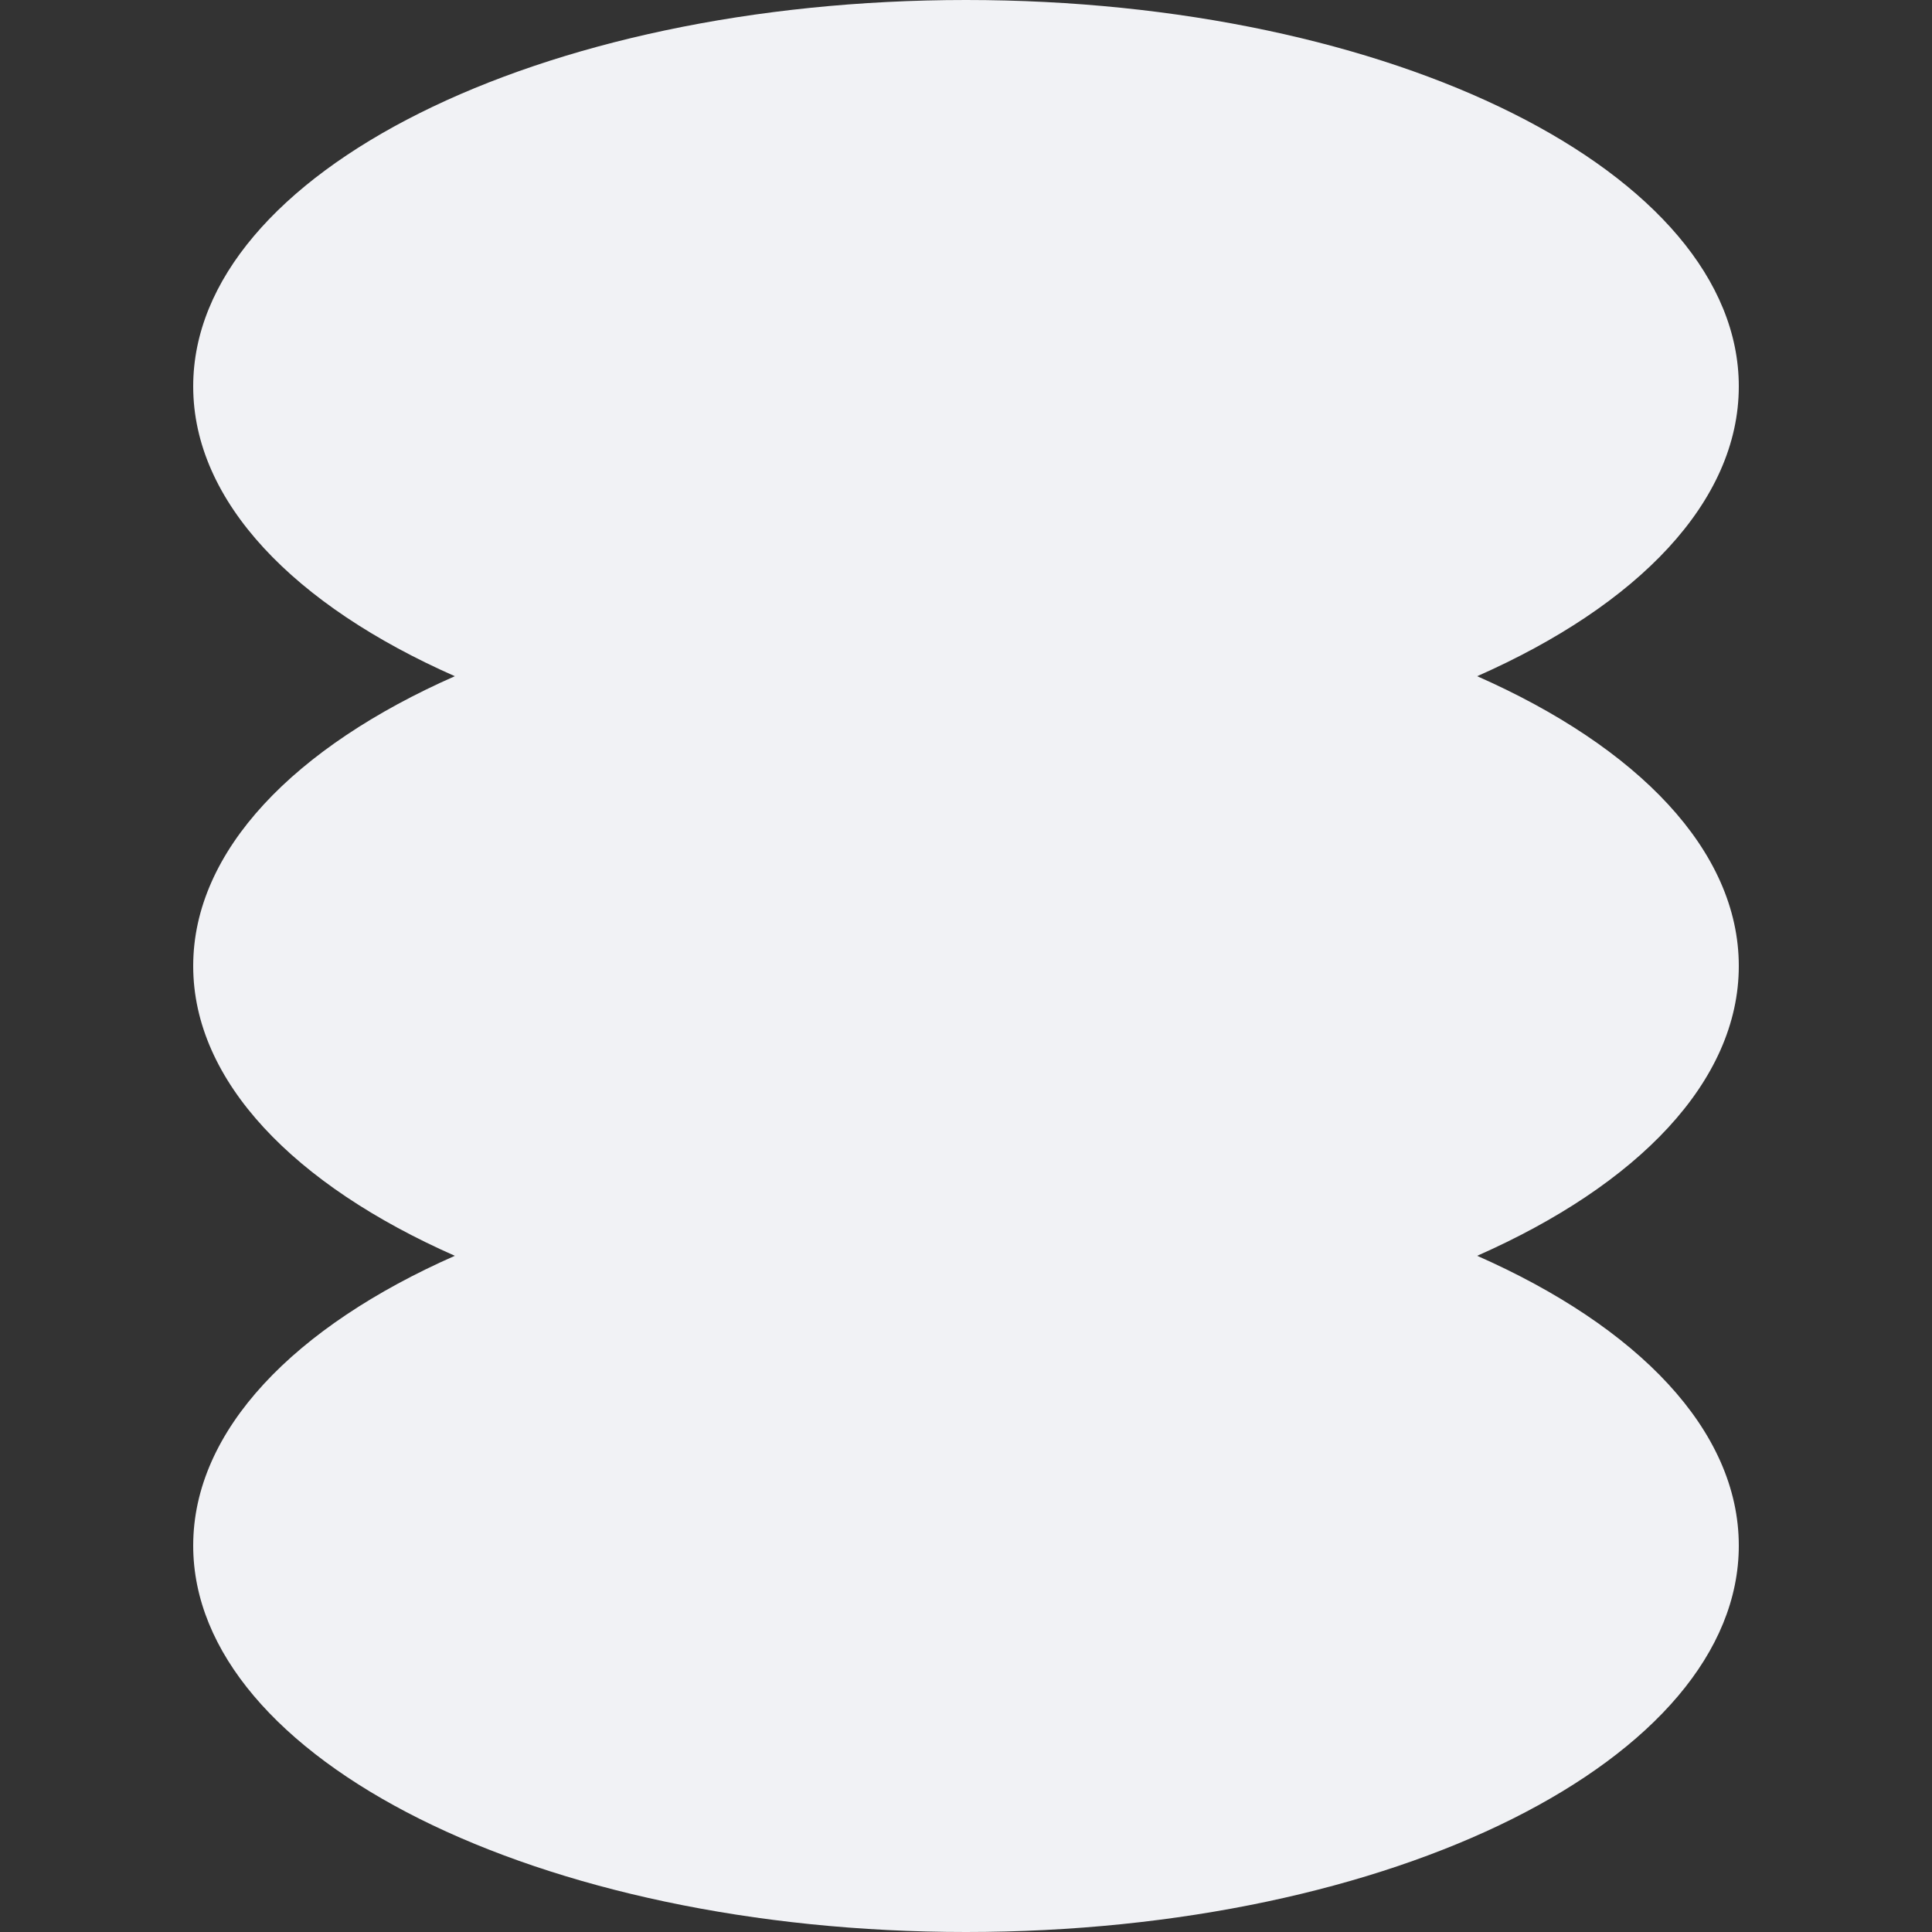
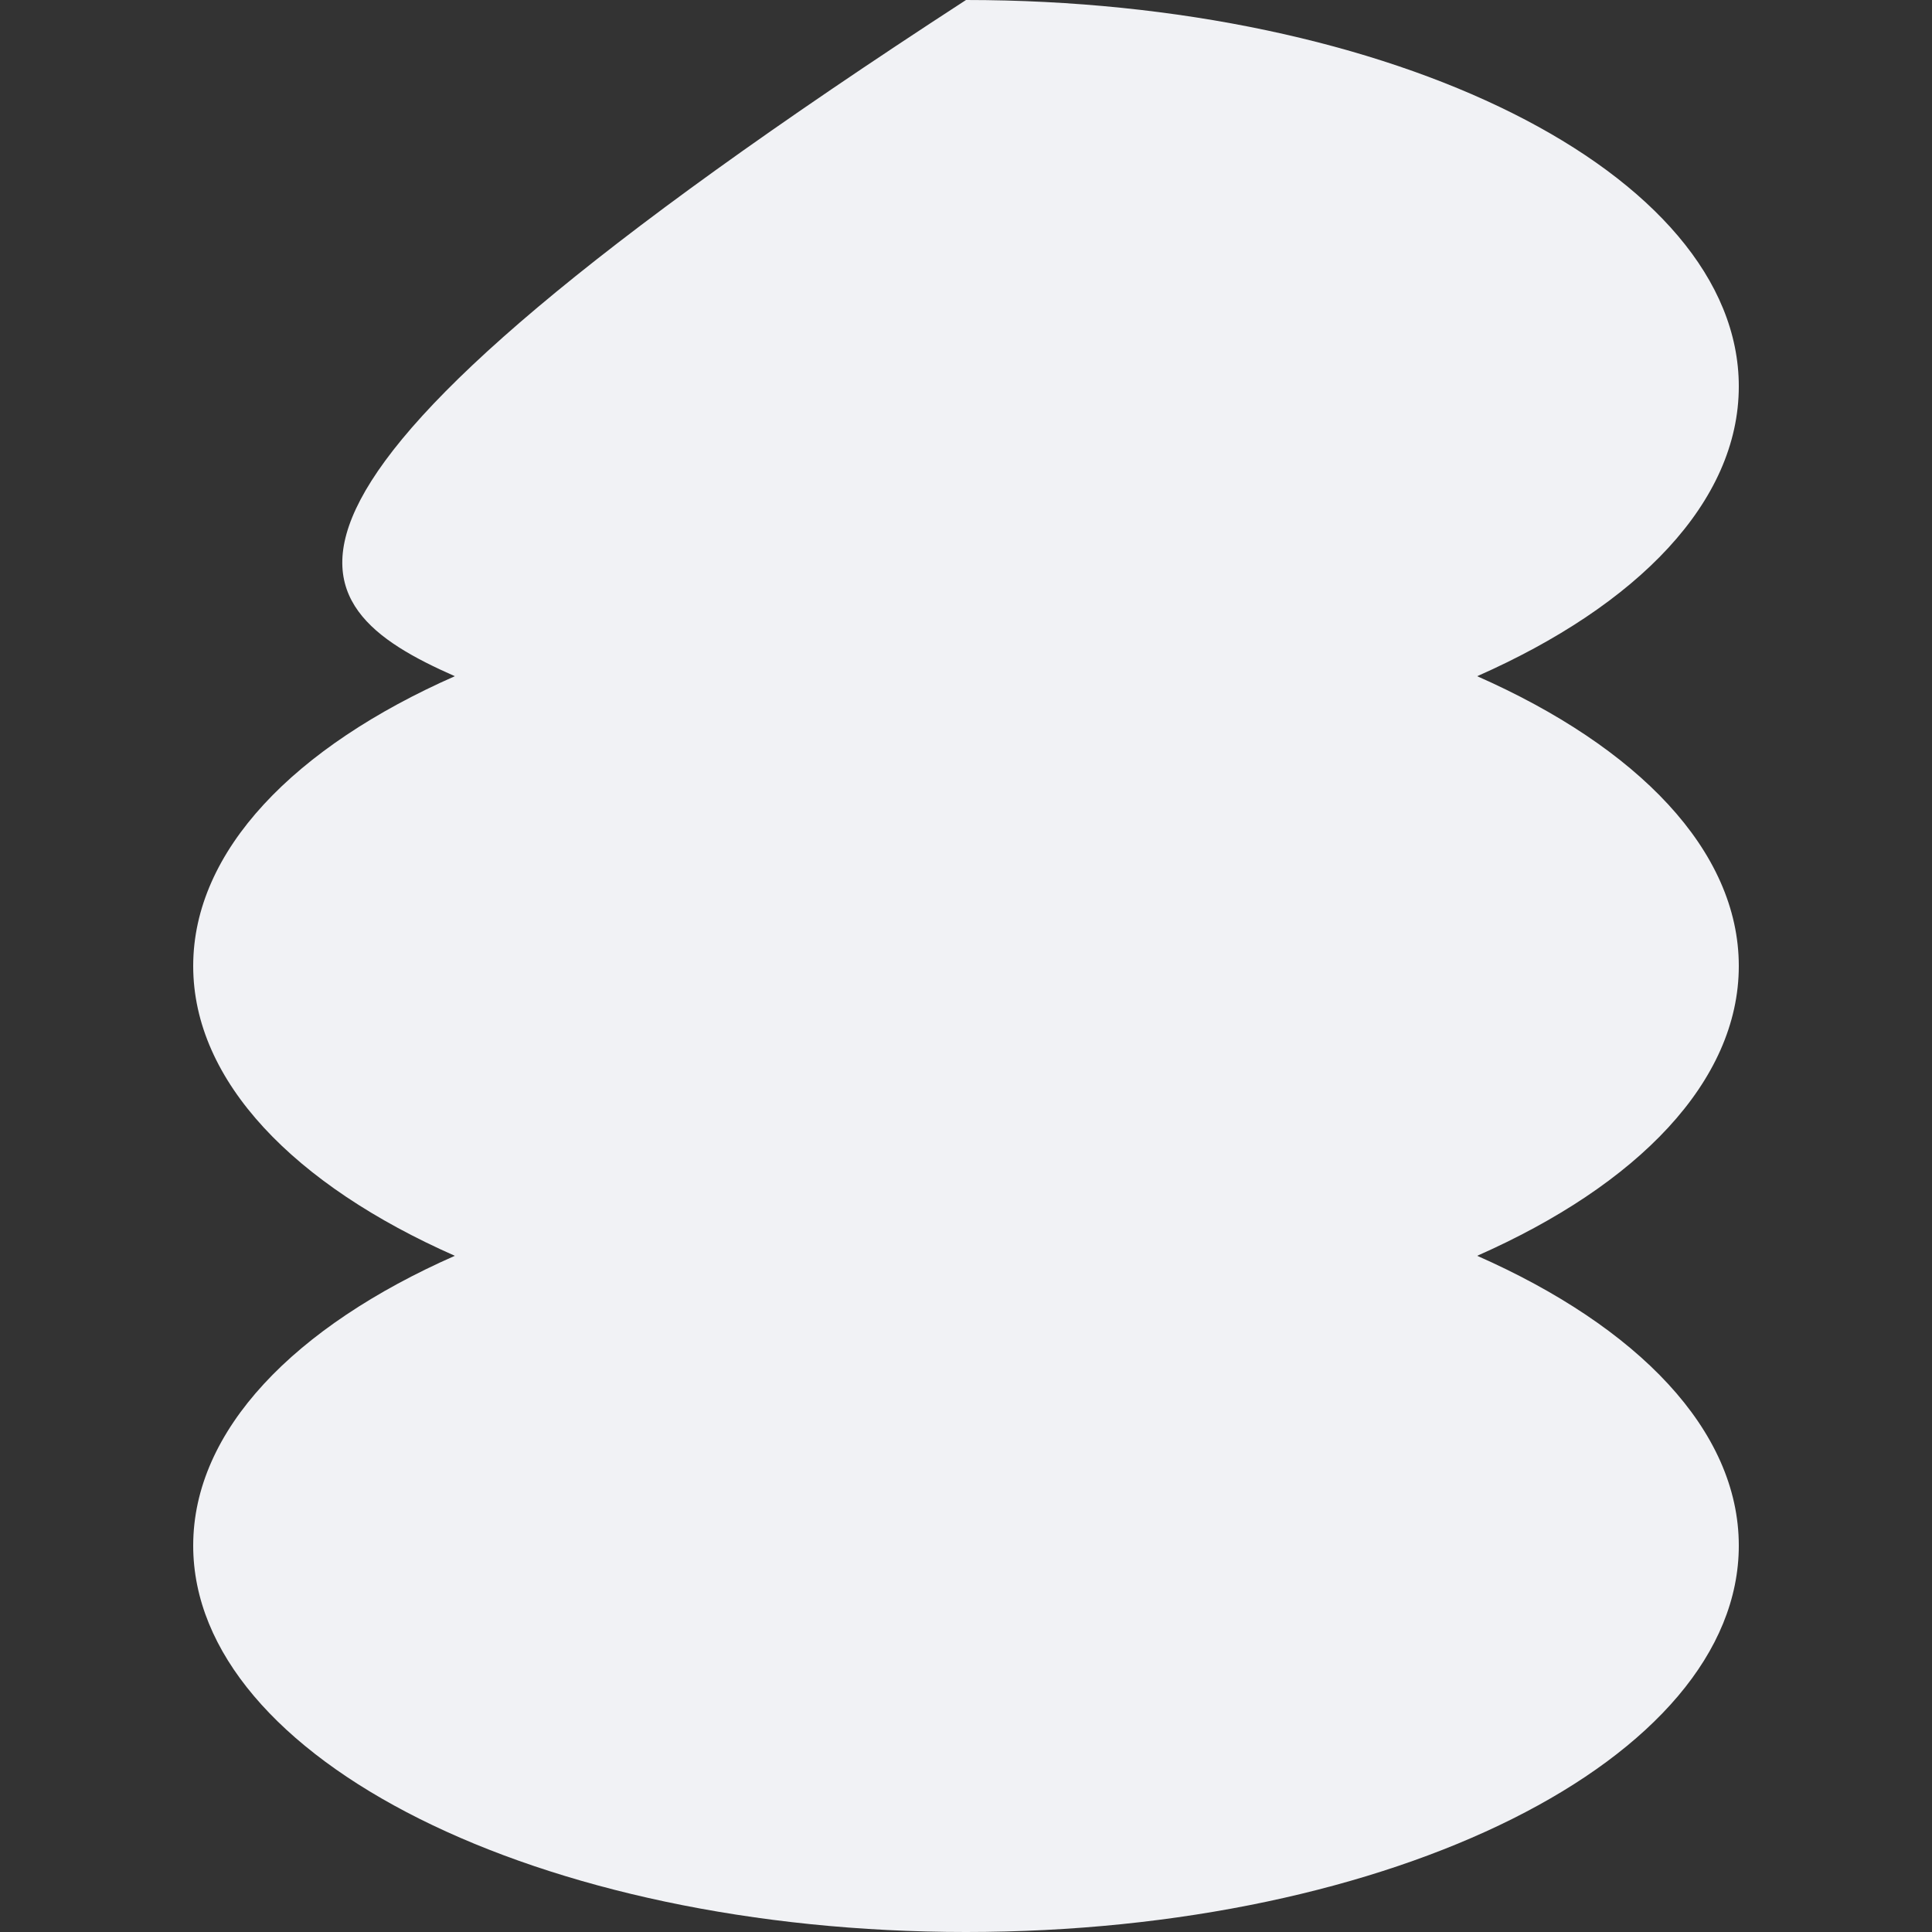
<svg xmlns="http://www.w3.org/2000/svg" width="50" height="50" viewBox="0 0 50 50" fill="none">
  <rect x="0" y="0" width="50" height="50" fill="#333333" stroke="none" />
-   <path d="M45 10C45 4.477 36.046 2.45765e-06 25 2.94047e-06C13.954 3.42329e-06 5 4.477 5 10C5 12.987 7.619 15.668 11.771 17.5C7.619 19.332 5 22.013 5 25C5 27.987 7.619 30.668 11.771 32.5C7.619 34.332 5 37.013 5 40C5 45.523 13.954 50 25 50C36.046 50 45 45.523 45 40C45 37.013 42.381 34.332 38.229 32.5C42.381 30.668 45 27.987 45 25C45 22.013 42.381 19.332 38.229 17.5C42.381 15.668 45 12.987 45 10Z" fill="#F1F2F5" />
+   <path d="M45 10C45 4.477 36.046 2.45765e-06 25 2.94047e-06C5 12.987 7.619 15.668 11.771 17.5C7.619 19.332 5 22.013 5 25C5 27.987 7.619 30.668 11.771 32.5C7.619 34.332 5 37.013 5 40C5 45.523 13.954 50 25 50C36.046 50 45 45.523 45 40C45 37.013 42.381 34.332 38.229 32.5C42.381 30.668 45 27.987 45 25C45 22.013 42.381 19.332 38.229 17.5C42.381 15.668 45 12.987 45 10Z" fill="#F1F2F5" />
</svg>